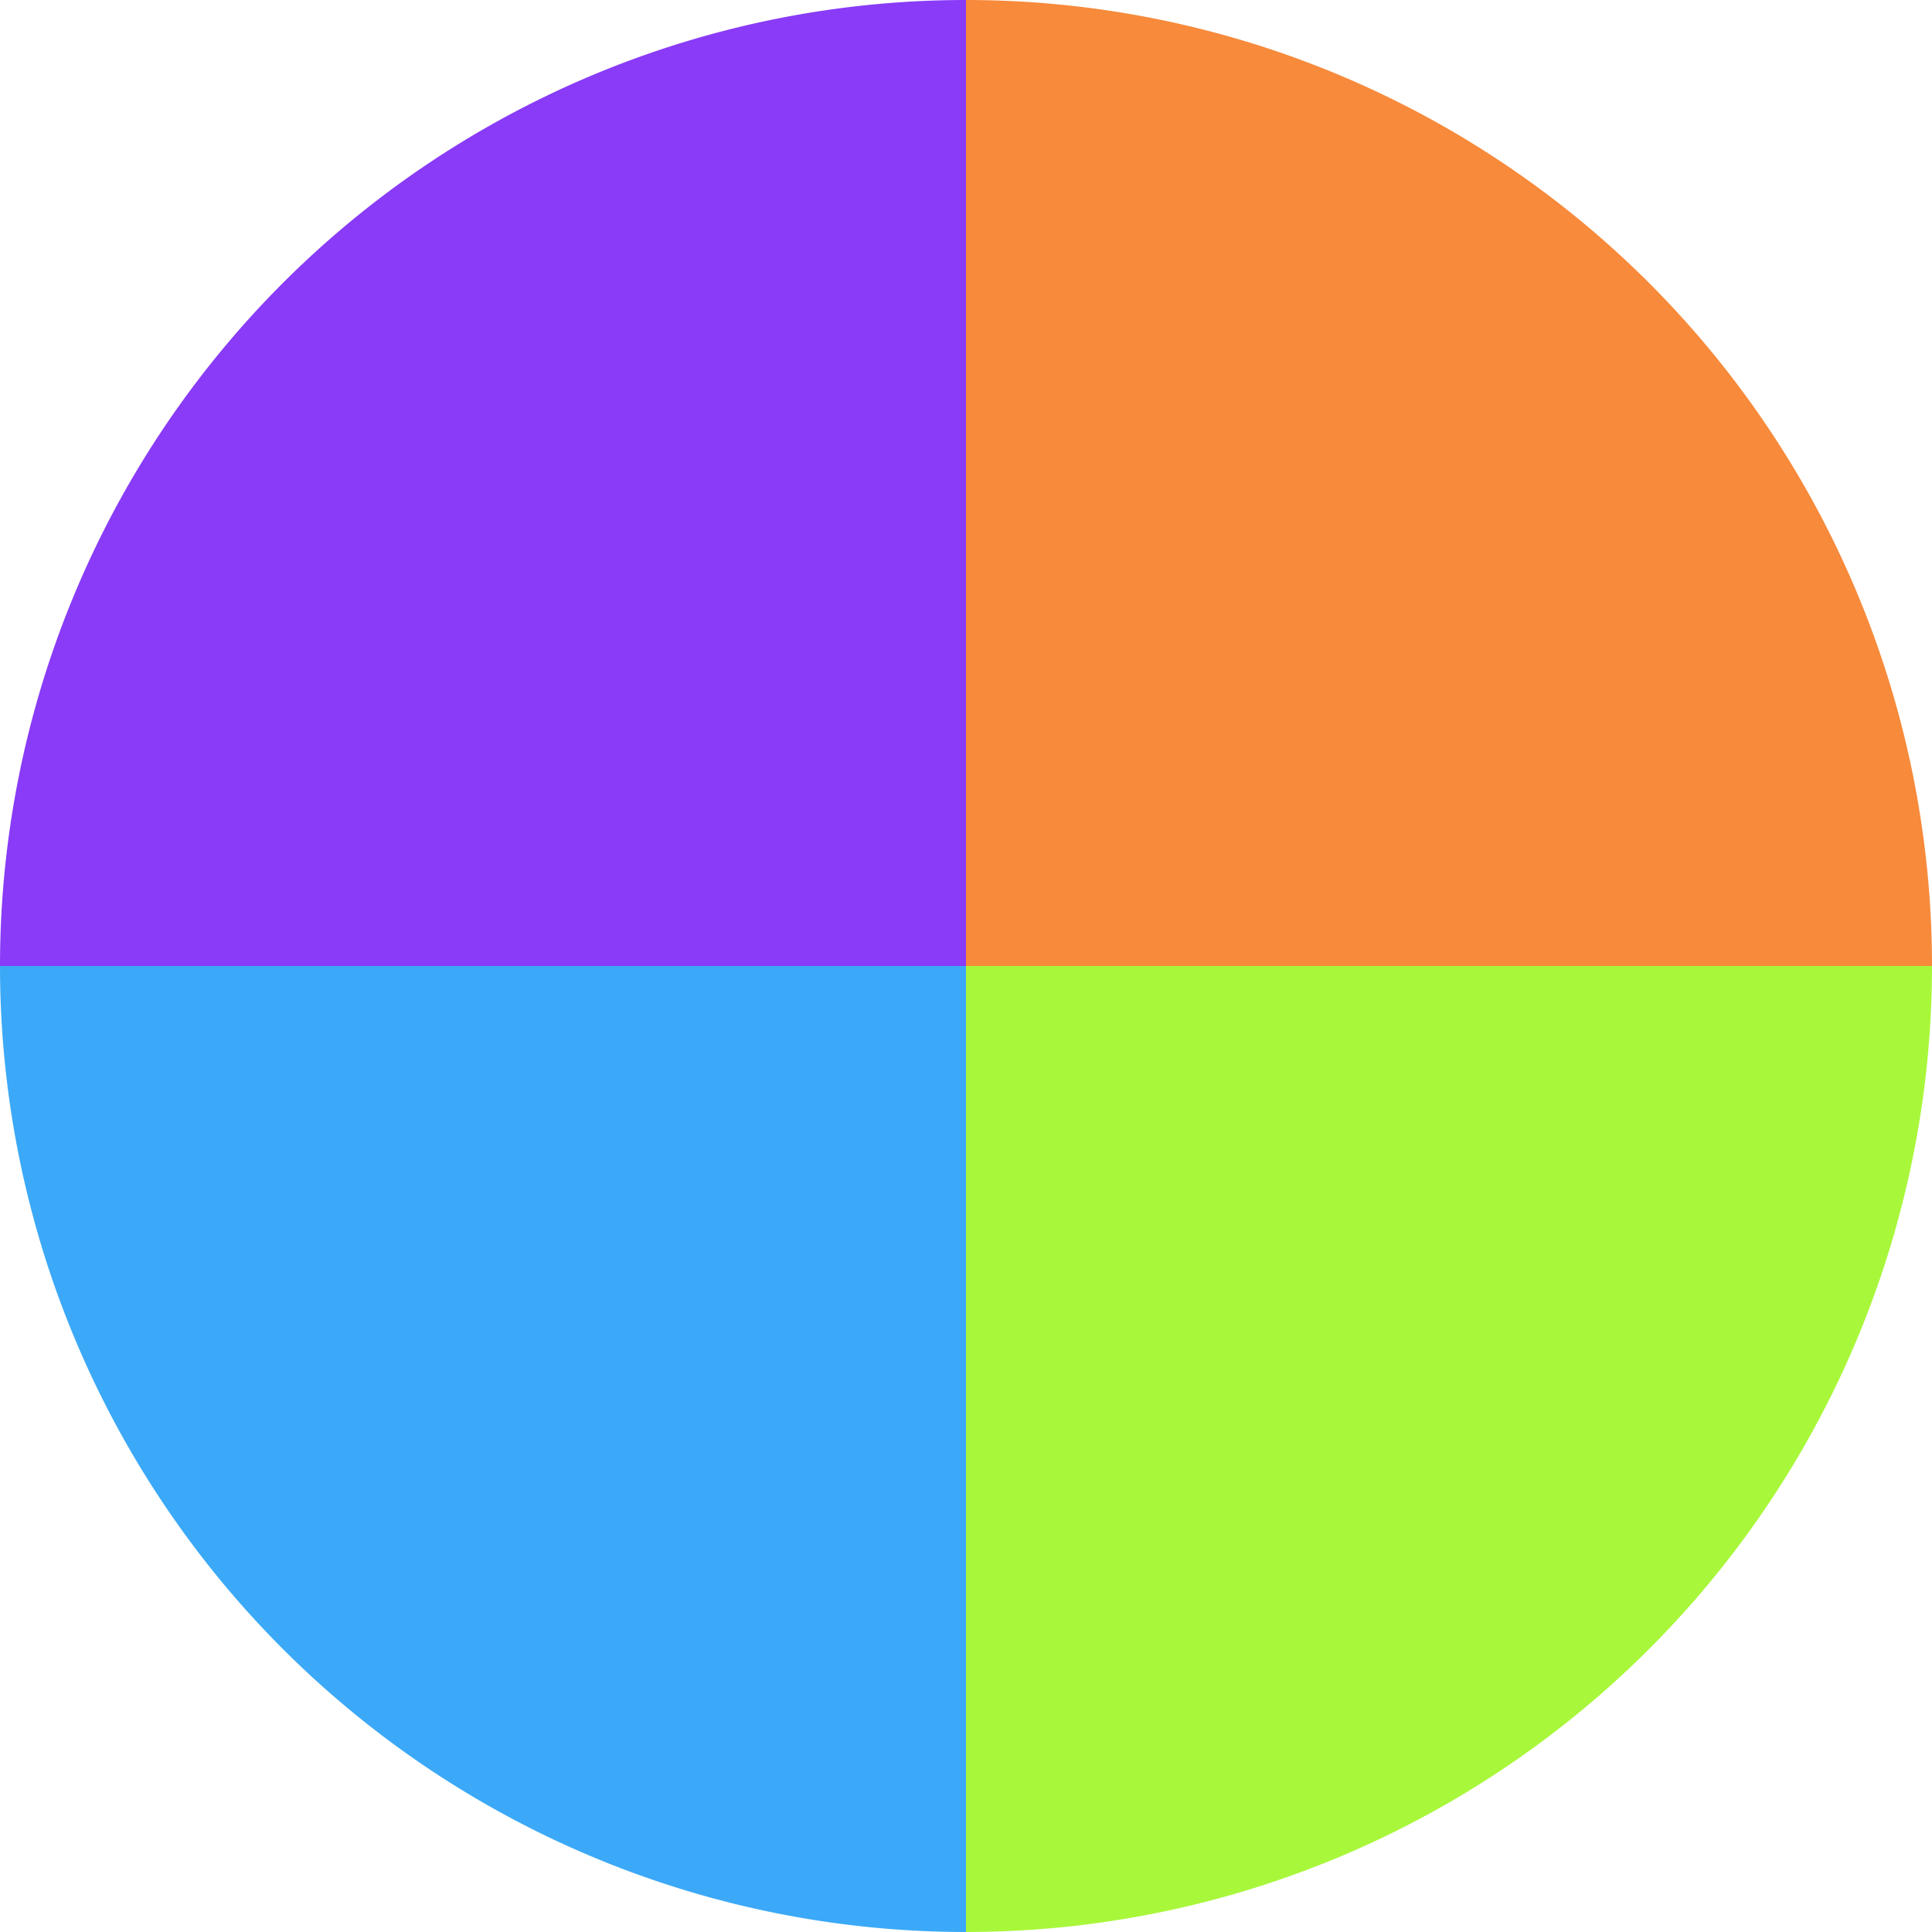
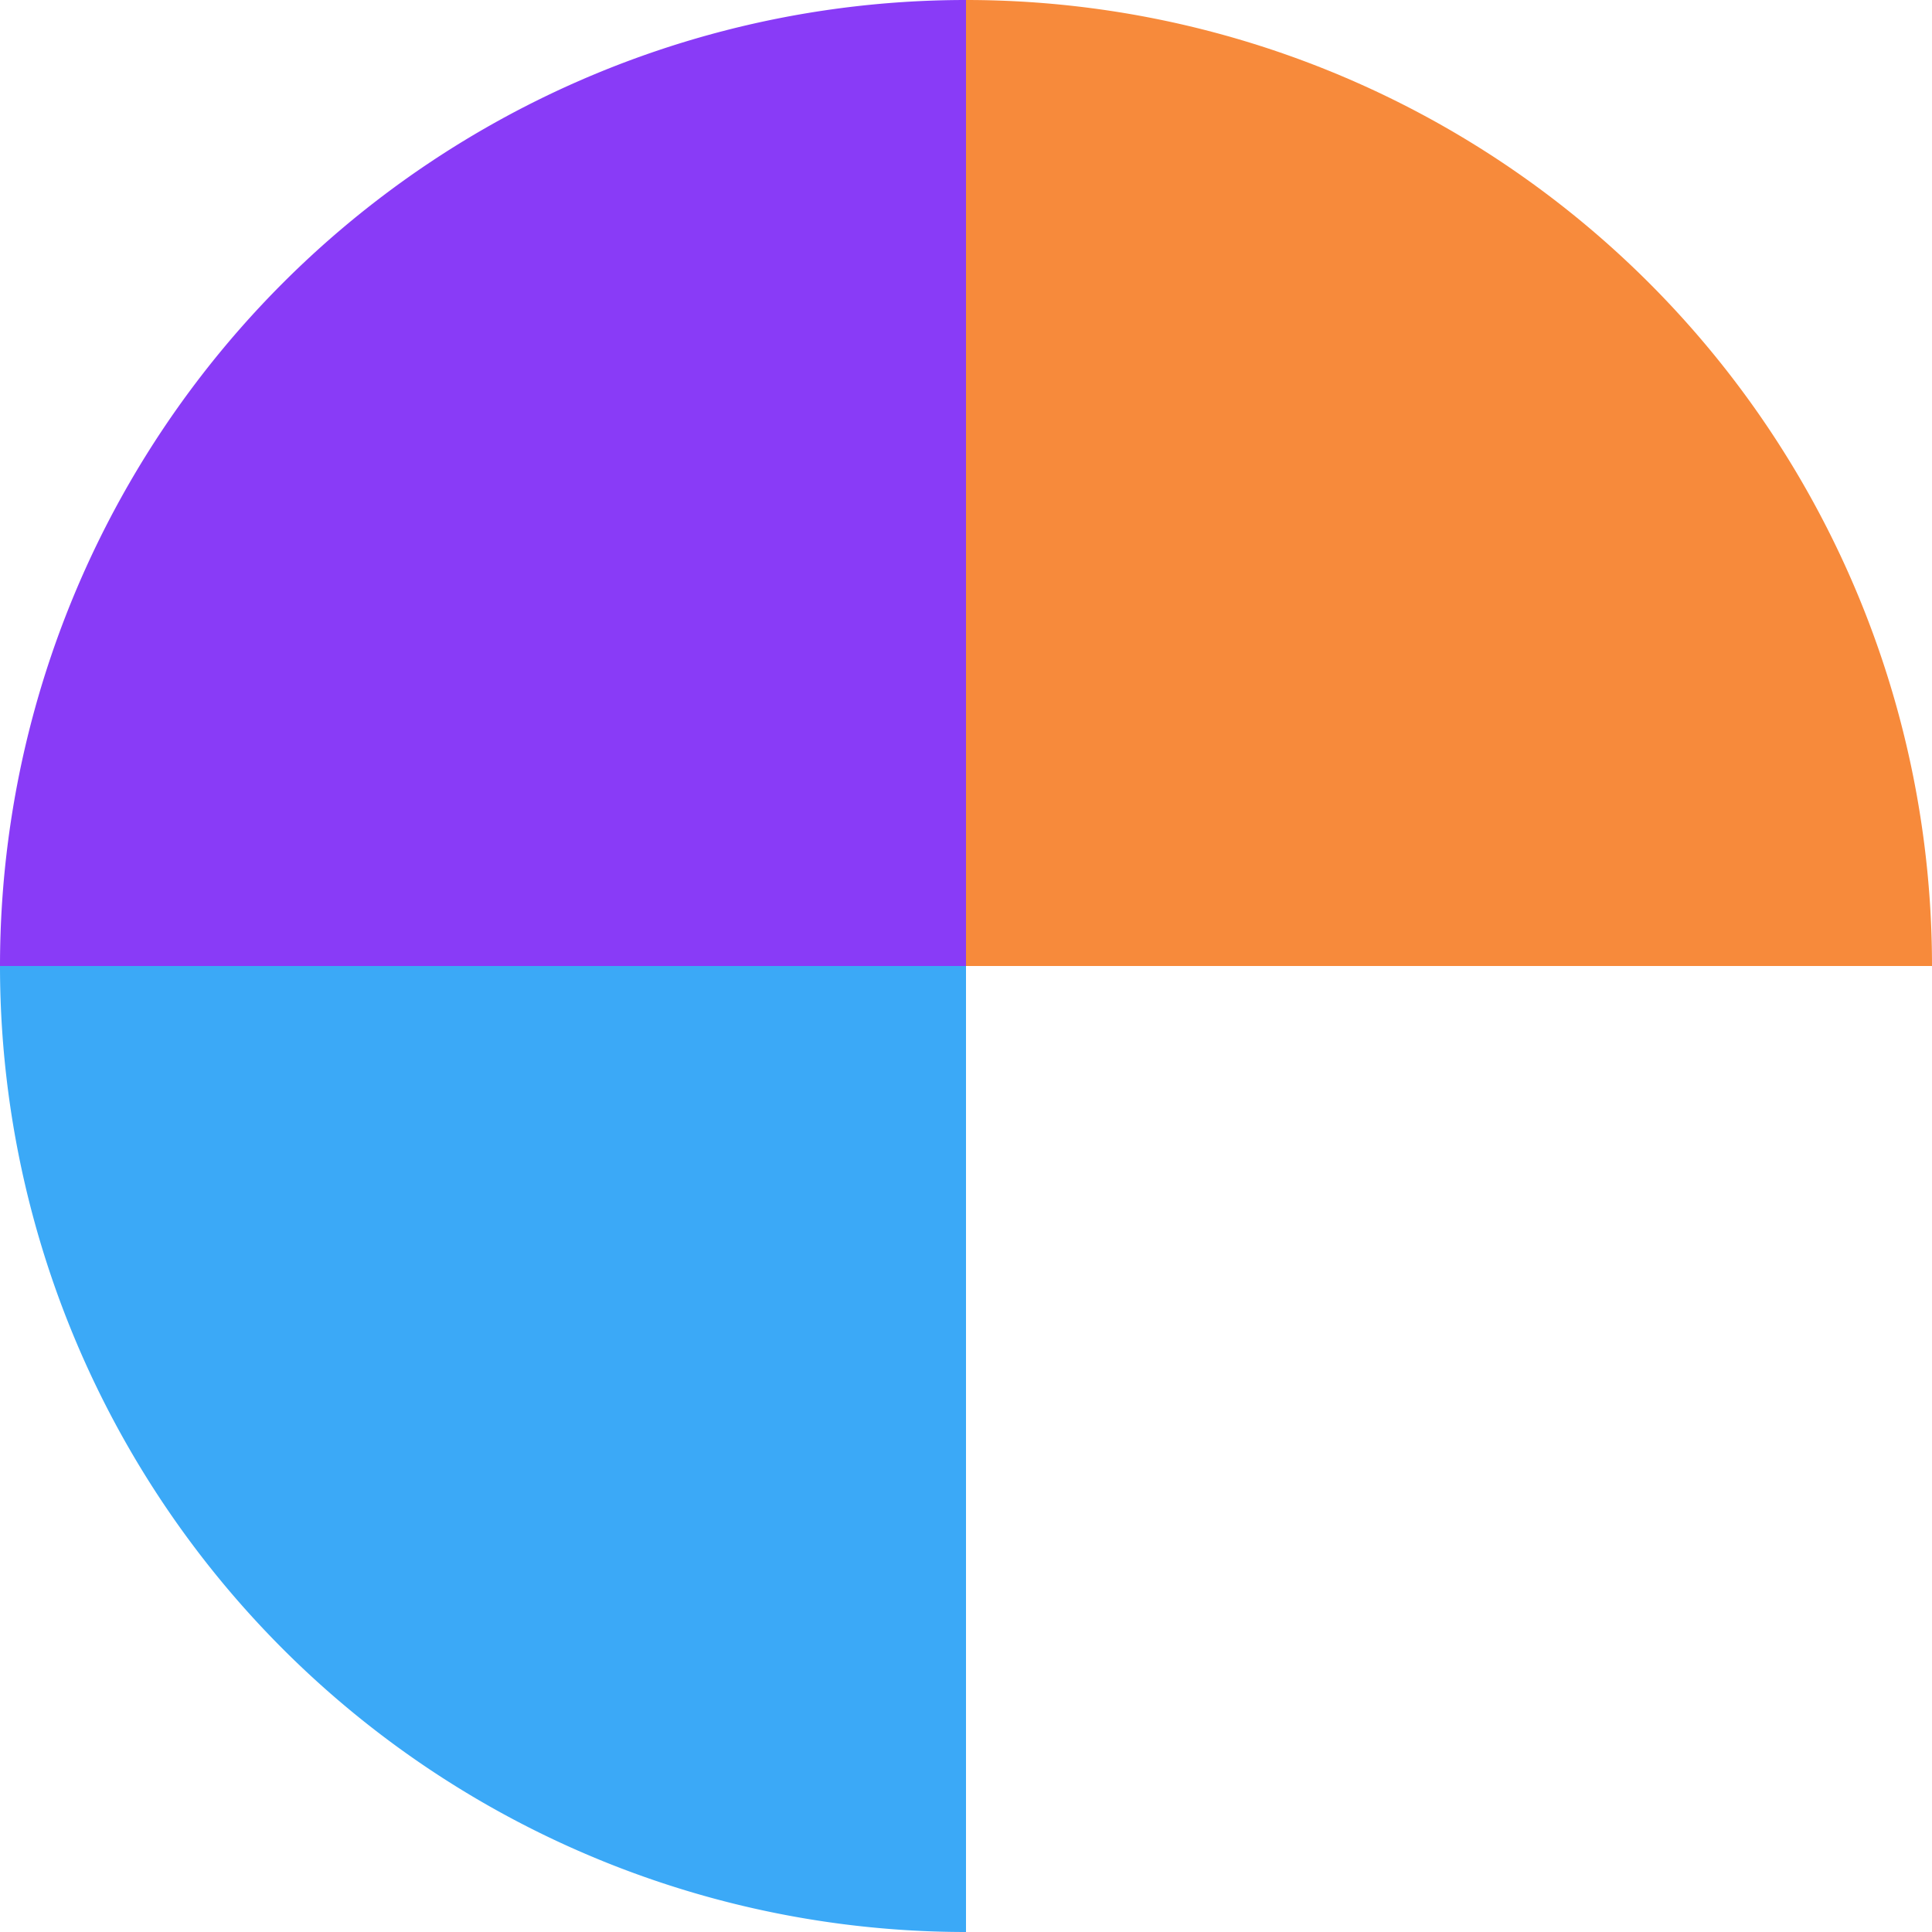
<svg xmlns="http://www.w3.org/2000/svg" width="500" height="500" viewBox="-1 -1 2 2">
  <path d="M 0 -1               A 1,1 0 0,1 1 0             L 0,0              z" fill="#f78a3b" />
-   <path d="M 1 0               A 1,1 0 0,1 0 1             L 0,0              z" fill="#a9f73b" />
  <path d="M 0 1               A 1,1 0 0,1 -1 0             L 0,0              z" fill="#3ba9f7" />
  <path d="M -1 0               A 1,1 0 0,1 -0 -1             L 0,0              z" fill="#893bf7" />
</svg>